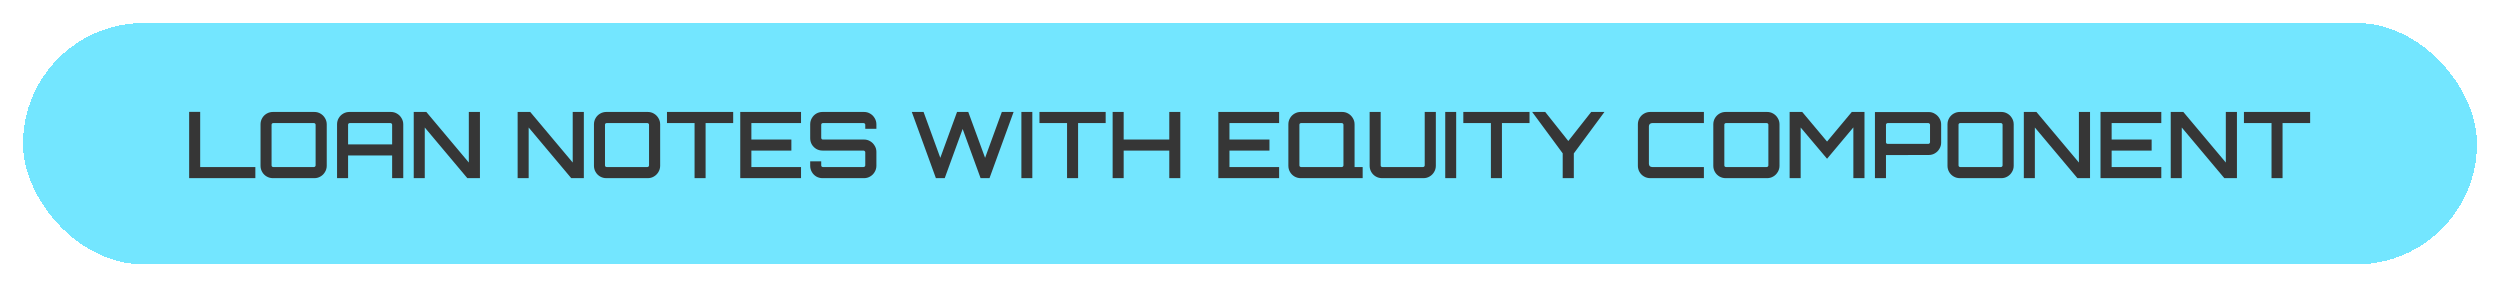
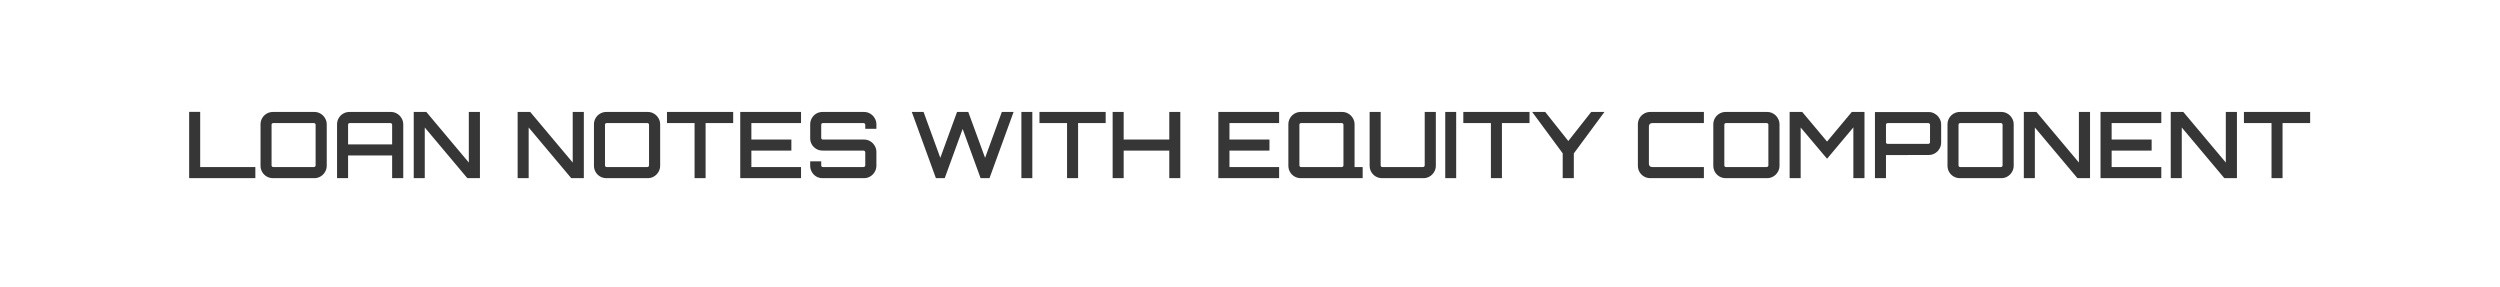
<svg xmlns="http://www.w3.org/2000/svg" width="435" height="50" viewBox="0 0 435 50" fill="none">
  <g filter="url(#filter0_d_138_1987)">
-     <rect x="4" width="427" height="42" rx="21" fill="#73E6FF" shape-rendering="crispEdges" />
-     <path d="M32.912 27V15.464H34.832V25.064H44.432V27H32.912ZM47.493 27C47.098 27 46.735 26.904 46.405 26.712C46.074 26.52 45.813 26.259 45.621 25.928C45.429 25.597 45.333 25.235 45.333 24.84V17.64C45.333 17.245 45.429 16.883 45.621 16.552C45.813 16.221 46.074 15.96 46.405 15.768C46.735 15.576 47.098 15.48 47.493 15.48H54.693C55.087 15.48 55.445 15.576 55.765 15.768C56.095 15.96 56.357 16.221 56.549 16.552C56.751 16.883 56.853 17.245 56.853 17.64V24.84C56.853 25.235 56.751 25.597 56.549 25.928C56.357 26.259 56.095 26.52 55.765 26.712C55.445 26.904 55.087 27 54.693 27H47.493ZM47.541 25.064H54.629C54.703 25.064 54.767 25.037 54.821 24.984C54.885 24.931 54.917 24.861 54.917 24.776V17.704C54.917 17.619 54.885 17.549 54.821 17.496C54.767 17.443 54.703 17.416 54.629 17.416H47.541C47.466 17.416 47.397 17.443 47.333 17.496C47.279 17.549 47.253 17.619 47.253 17.704V24.776C47.253 24.861 47.279 24.931 47.333 24.984C47.397 25.037 47.466 25.064 47.541 25.064ZM58.647 27V17.64C58.647 17.245 58.743 16.883 58.935 16.552C59.127 16.221 59.388 15.96 59.719 15.768C60.049 15.576 60.412 15.48 60.807 15.48H68.007C68.401 15.48 68.759 15.576 69.079 15.768C69.409 15.96 69.671 16.221 69.863 16.552C70.065 16.883 70.167 17.245 70.167 17.64V27H68.231V23.048H60.567V27H58.647ZM60.567 21.128H68.231V17.704C68.231 17.619 68.199 17.549 68.135 17.496C68.081 17.443 68.017 17.416 67.943 17.416H60.855C60.78 17.416 60.711 17.443 60.647 17.496C60.593 17.549 60.567 17.619 60.567 17.704V21.128ZM71.99 27V15.48H74.182L81.574 24.28V15.48H83.51V27H81.318L73.91 18.184V27H71.99ZM90.068 27V15.48H92.26L99.652 24.28V15.48H101.588V27H99.396L91.988 18.184V27H90.068ZM105.508 27C105.114 27 104.751 26.904 104.42 26.712C104.09 26.52 103.828 26.259 103.636 25.928C103.444 25.597 103.348 25.235 103.348 24.84V17.64C103.348 17.245 103.444 16.883 103.636 16.552C103.828 16.221 104.09 15.96 104.42 15.768C104.751 15.576 105.114 15.48 105.508 15.48H112.708C113.103 15.48 113.46 15.576 113.78 15.768C114.111 15.96 114.372 16.221 114.564 16.552C114.767 16.883 114.868 17.245 114.868 17.64V24.84C114.868 25.235 114.767 25.597 114.564 25.928C114.372 26.259 114.111 26.52 113.78 26.712C113.46 26.904 113.103 27 112.708 27H105.508ZM105.556 25.064H112.644C112.719 25.064 112.783 25.037 112.836 24.984C112.9 24.931 112.932 24.861 112.932 24.776V17.704C112.932 17.619 112.9 17.549 112.836 17.496C112.783 17.443 112.719 17.416 112.644 17.416H105.556C105.482 17.416 105.412 17.443 105.348 17.496C105.295 17.549 105.268 17.619 105.268 17.704V24.776C105.268 24.861 105.295 24.931 105.348 24.984C105.412 25.037 105.482 25.064 105.556 25.064ZM120.854 27V17.416H116.054V15.48H127.574V17.416H122.774V27H120.854ZM128.803 27V15.48H139.379V17.416H130.739V20.28H137.699V22.2H130.739V25.064H139.379V27H128.803ZM143.117 27C142.722 27 142.36 26.904 142.029 26.712C141.709 26.52 141.453 26.259 141.261 25.928C141.069 25.597 140.973 25.235 140.973 24.84V24.072H142.893V24.776C142.893 24.861 142.92 24.931 142.973 24.984C143.026 25.037 143.096 25.064 143.181 25.064H150.253C150.338 25.064 150.408 25.037 150.461 24.984C150.525 24.931 150.557 24.861 150.557 24.776V22.488C150.557 22.413 150.525 22.349 150.461 22.296C150.408 22.232 150.338 22.2 150.253 22.2H143.117C142.722 22.2 142.36 22.104 142.029 21.912C141.709 21.72 141.453 21.464 141.261 21.144C141.069 20.813 140.973 20.451 140.973 20.056V17.64C140.973 17.245 141.069 16.883 141.261 16.552C141.453 16.221 141.709 15.96 142.029 15.768C142.36 15.576 142.722 15.48 143.117 15.48H150.333C150.728 15.48 151.085 15.576 151.405 15.768C151.736 15.96 151.997 16.221 152.189 16.552C152.392 16.883 152.493 17.245 152.493 17.64V18.408H150.557V17.704C150.557 17.619 150.525 17.549 150.461 17.496C150.408 17.443 150.338 17.416 150.253 17.416H143.181C143.096 17.416 143.026 17.443 142.973 17.496C142.92 17.549 142.893 17.619 142.893 17.704V19.992C142.893 20.067 142.92 20.136 142.973 20.2C143.026 20.253 143.096 20.28 143.181 20.28H150.333C150.728 20.28 151.085 20.376 151.405 20.568C151.736 20.76 151.997 21.021 152.189 21.352C152.392 21.672 152.493 22.029 152.493 22.424V24.84C152.493 25.235 152.392 25.597 152.189 25.928C151.997 26.259 151.736 26.52 151.405 26.712C151.085 26.904 150.728 27 150.333 27H143.117ZM162.846 27L158.654 15.48H160.702L163.614 23.464L166.526 15.48H168.478L171.406 23.464L174.318 15.48H176.366L172.174 27H170.622L167.502 18.44L164.382 27H162.846ZM177.721 27V15.48H179.625V27H177.721ZM185.667 27V17.416H180.867V15.48H192.387V17.416H187.587V27H185.667ZM193.599 27V15.48H195.519V20.28H203.455V15.48H205.375V27H203.455V22.2H195.519V27H193.599ZM211.99 27V15.48H222.566V17.416H213.926V20.28H220.886V22.2H213.926V25.064H222.566V27H211.99ZM233.424 27V25.512L235.696 24.76V25.064H237.104V27H233.424ZM226.336 27C225.942 27 225.579 26.904 225.248 26.712C224.918 26.52 224.656 26.259 224.464 25.928C224.272 25.597 224.176 25.235 224.176 24.84V17.64C224.176 17.245 224.272 16.883 224.464 16.552C224.656 16.221 224.918 15.96 225.248 15.768C225.579 15.576 225.942 15.48 226.336 15.48H233.536C233.931 15.48 234.288 15.576 234.608 15.768C234.939 15.96 235.2 16.221 235.392 16.552C235.595 16.883 235.696 17.245 235.696 17.64V24.84C235.696 25.235 235.595 25.597 235.392 25.928C235.2 26.259 234.939 26.52 234.608 26.712C234.288 26.904 233.931 27 233.536 27H226.336ZM226.384 25.064H233.472C233.547 25.064 233.611 25.037 233.664 24.984C233.728 24.931 233.76 24.861 233.76 24.776V17.704C233.76 17.619 233.728 17.549 233.664 17.496C233.611 17.443 233.547 17.416 233.472 17.416H226.384C226.31 17.416 226.24 17.443 226.176 17.496C226.123 17.549 226.096 17.619 226.096 17.704V24.776C226.096 24.861 226.123 24.931 226.176 24.984C226.24 25.037 226.31 25.064 226.384 25.064ZM240.477 27C240.082 27 239.72 26.904 239.389 26.712C239.058 26.52 238.797 26.259 238.605 25.928C238.413 25.597 238.317 25.235 238.317 24.84V15.48H240.237V24.776C240.237 24.861 240.264 24.931 240.317 24.984C240.381 25.037 240.45 25.064 240.525 25.064H247.613C247.688 25.064 247.752 25.037 247.805 24.984C247.869 24.931 247.901 24.861 247.901 24.776V15.48H249.837V24.84C249.837 25.235 249.736 25.597 249.533 25.928C249.341 26.259 249.08 26.52 248.749 26.712C248.429 26.904 248.072 27 247.677 27H240.477ZM251.471 27V15.48H253.375V27H251.471ZM259.417 27V17.416H254.617V15.48H266.137V17.416H261.337V27H259.417ZM271.909 27V22.68L266.597 15.48H268.869L272.885 20.536L276.869 15.48H279.173L273.845 22.696V27H271.909ZM287.15 27C286.755 27 286.392 26.904 286.062 26.712C285.731 26.52 285.47 26.259 285.278 25.928C285.086 25.597 284.99 25.235 284.99 24.84V17.64C284.99 17.245 285.086 16.883 285.278 16.552C285.47 16.221 285.731 15.96 286.062 15.768C286.392 15.576 286.755 15.48 287.15 15.48H296.478V17.416H287.486C287.315 17.416 287.176 17.469 287.07 17.576C286.963 17.672 286.91 17.805 286.91 17.976V24.504C286.91 24.675 286.963 24.813 287.07 24.92C287.176 25.016 287.315 25.064 287.486 25.064H296.478V27H287.15ZM300.274 27C299.879 27 299.517 26.904 299.186 26.712C298.855 26.52 298.594 26.259 298.402 25.928C298.21 25.597 298.114 25.235 298.114 24.84V17.64C298.114 17.245 298.21 16.883 298.402 16.552C298.594 16.221 298.855 15.96 299.186 15.768C299.517 15.576 299.879 15.48 300.274 15.48H307.474C307.869 15.48 308.226 15.576 308.546 15.768C308.877 15.96 309.138 16.221 309.33 16.552C309.533 16.883 309.634 17.245 309.634 17.64V24.84C309.634 25.235 309.533 25.597 309.33 25.928C309.138 26.259 308.877 26.52 308.546 26.712C308.226 26.904 307.869 27 307.474 27H300.274ZM300.322 25.064H307.41C307.485 25.064 307.549 25.037 307.602 24.984C307.666 24.931 307.698 24.861 307.698 24.776V17.704C307.698 17.619 307.666 17.549 307.602 17.496C307.549 17.443 307.485 17.416 307.41 17.416H300.322C300.247 17.416 300.178 17.443 300.114 17.496C300.061 17.549 300.034 17.619 300.034 17.704V24.776C300.034 24.861 300.061 24.931 300.114 24.984C300.178 25.037 300.247 25.064 300.322 25.064ZM311.396 27V15.48H313.588L317.908 20.632L322.212 15.48H324.42V27H322.484V18.168L317.908 23.624L313.316 18.184V27H311.396ZM326.24 27V15.496H335.6C335.994 15.496 336.352 15.597 336.672 15.8C337.002 15.992 337.264 16.253 337.456 16.584C337.658 16.904 337.76 17.261 337.76 17.656V20.824C337.76 21.208 337.658 21.565 337.456 21.896C337.264 22.227 337.002 22.488 336.672 22.68C336.352 22.872 335.994 22.968 335.6 22.968L328.16 22.984V27H326.24ZM328.448 21.032H335.536C335.61 21.032 335.674 21.005 335.728 20.952C335.792 20.899 335.824 20.829 335.824 20.744V17.704C335.824 17.629 335.792 17.565 335.728 17.512C335.674 17.448 335.61 17.416 335.536 17.416H328.448C328.373 17.416 328.304 17.448 328.24 17.512C328.186 17.565 328.16 17.629 328.16 17.704V20.744C328.16 20.829 328.186 20.899 328.24 20.952C328.304 21.005 328.373 21.032 328.448 21.032ZM341.024 27C340.629 27 340.267 26.904 339.936 26.712C339.605 26.52 339.344 26.259 339.152 25.928C338.96 25.597 338.864 25.235 338.864 24.84V17.64C338.864 17.245 338.96 16.883 339.152 16.552C339.344 16.221 339.605 15.96 339.936 15.768C340.267 15.576 340.629 15.48 341.024 15.48H348.224C348.619 15.48 348.976 15.576 349.296 15.768C349.627 15.96 349.888 16.221 350.08 16.552C350.283 16.883 350.384 17.245 350.384 17.64V24.84C350.384 25.235 350.283 25.597 350.08 25.928C349.888 26.259 349.627 26.52 349.296 26.712C348.976 26.904 348.619 27 348.224 27H341.024ZM341.072 25.064H348.16C348.235 25.064 348.299 25.037 348.352 24.984C348.416 24.931 348.448 24.861 348.448 24.776V17.704C348.448 17.619 348.416 17.549 348.352 17.496C348.299 17.443 348.235 17.416 348.16 17.416H341.072C340.997 17.416 340.928 17.443 340.864 17.496C340.811 17.549 340.784 17.619 340.784 17.704V24.776C340.784 24.861 340.811 24.931 340.864 24.984C340.928 25.037 340.997 25.064 341.072 25.064ZM352.146 27V15.48H354.338L361.73 24.28V15.48H363.666V27H361.474L354.066 18.184V27H352.146ZM365.49 27V15.48H376.066V17.416H367.426V20.28H374.386V22.2H367.426V25.064H376.066V27H365.49ZM377.708 27V15.48H379.9L387.292 24.28V15.48H389.228V27H387.036L379.628 18.184V27H377.708ZM395.245 27V17.416H390.445V15.48H401.965V17.416H397.165V27H395.245Z" fill="#363636" />
+     <path d="M32.912 27V15.464H34.832V25.064H44.432V27H32.912ZM47.493 27C47.098 27 46.735 26.904 46.405 26.712C46.074 26.52 45.813 26.259 45.621 25.928C45.429 25.597 45.333 25.235 45.333 24.84V17.64C45.333 17.245 45.429 16.883 45.621 16.552C45.813 16.221 46.074 15.96 46.405 15.768C46.735 15.576 47.098 15.48 47.493 15.48H54.693C55.087 15.48 55.445 15.576 55.765 15.768C56.095 15.96 56.357 16.221 56.549 16.552C56.751 16.883 56.853 17.245 56.853 17.64V24.84C56.853 25.235 56.751 25.597 56.549 25.928C56.357 26.259 56.095 26.52 55.765 26.712C55.445 26.904 55.087 27 54.693 27H47.493ZM47.541 25.064H54.629C54.703 25.064 54.767 25.037 54.821 24.984C54.885 24.931 54.917 24.861 54.917 24.776V17.704C54.917 17.619 54.885 17.549 54.821 17.496C54.767 17.443 54.703 17.416 54.629 17.416H47.541C47.466 17.416 47.397 17.443 47.333 17.496C47.279 17.549 47.253 17.619 47.253 17.704V24.776C47.253 24.861 47.279 24.931 47.333 24.984C47.397 25.037 47.466 25.064 47.541 25.064ZM58.647 27V17.64C58.647 17.245 58.743 16.883 58.935 16.552C59.127 16.221 59.388 15.96 59.719 15.768C60.049 15.576 60.412 15.48 60.807 15.48H68.007C68.401 15.48 68.759 15.576 69.079 15.768C69.409 15.96 69.671 16.221 69.863 16.552C70.065 16.883 70.167 17.245 70.167 17.64V27H68.231V23.048H60.567V27H58.647ZM60.567 21.128H68.231V17.704C68.231 17.619 68.199 17.549 68.135 17.496C68.081 17.443 68.017 17.416 67.943 17.416H60.855C60.78 17.416 60.711 17.443 60.647 17.496C60.593 17.549 60.567 17.619 60.567 17.704V21.128ZM71.99 27V15.48H74.182L81.574 24.28V15.48H83.51V27H81.318L73.91 18.184V27H71.99ZM90.068 27V15.48H92.26L99.652 24.28V15.48H101.588V27H99.396L91.988 18.184V27H90.068ZM105.508 27C105.114 27 104.751 26.904 104.42 26.712C104.09 26.52 103.828 26.259 103.636 25.928C103.444 25.597 103.348 25.235 103.348 24.84V17.64C103.348 17.245 103.444 16.883 103.636 16.552C103.828 16.221 104.09 15.96 104.42 15.768C104.751 15.576 105.114 15.48 105.508 15.48H112.708C113.103 15.48 113.46 15.576 113.78 15.768C114.111 15.96 114.372 16.221 114.564 16.552C114.767 16.883 114.868 17.245 114.868 17.64V24.84C114.868 25.235 114.767 25.597 114.564 25.928C114.372 26.259 114.111 26.52 113.78 26.712C113.46 26.904 113.103 27 112.708 27H105.508ZM105.556 25.064H112.644C112.719 25.064 112.783 25.037 112.836 24.984C112.9 24.931 112.932 24.861 112.932 24.776V17.704C112.932 17.619 112.9 17.549 112.836 17.496C112.783 17.443 112.719 17.416 112.644 17.416H105.556C105.482 17.416 105.412 17.443 105.348 17.496C105.295 17.549 105.268 17.619 105.268 17.704V24.776C105.268 24.861 105.295 24.931 105.348 24.984C105.412 25.037 105.482 25.064 105.556 25.064ZM120.854 27V17.416H116.054V15.48H127.574V17.416H122.774V27H120.854ZM128.803 27V15.48H139.379V17.416H130.739V20.28H137.699V22.2H130.739V25.064H139.379V27H128.803ZM143.117 27C142.722 27 142.36 26.904 142.029 26.712C141.709 26.52 141.453 26.259 141.261 25.928C141.069 25.597 140.973 25.235 140.973 24.84V24.072H142.893V24.776C142.893 24.861 142.92 24.931 142.973 24.984C143.026 25.037 143.096 25.064 143.181 25.064H150.253C150.338 25.064 150.408 25.037 150.461 24.984C150.525 24.931 150.557 24.861 150.557 24.776V22.488C150.557 22.413 150.525 22.349 150.461 22.296C150.408 22.232 150.338 22.2 150.253 22.2H143.117C142.722 22.2 142.36 22.104 142.029 21.912C141.709 21.72 141.453 21.464 141.261 21.144C141.069 20.813 140.973 20.451 140.973 20.056V17.64C140.973 17.245 141.069 16.883 141.261 16.552C141.453 16.221 141.709 15.96 142.029 15.768C142.36 15.576 142.722 15.48 143.117 15.48H150.333C150.728 15.48 151.085 15.576 151.405 15.768C151.736 15.96 151.997 16.221 152.189 16.552C152.392 16.883 152.493 17.245 152.493 17.64V18.408H150.557V17.704C150.557 17.619 150.525 17.549 150.461 17.496C150.408 17.443 150.338 17.416 150.253 17.416H143.181C143.096 17.416 143.026 17.443 142.973 17.496C142.92 17.549 142.893 17.619 142.893 17.704V19.992C142.893 20.067 142.92 20.136 142.973 20.2C143.026 20.253 143.096 20.28 143.181 20.28H150.333C150.728 20.28 151.085 20.376 151.405 20.568C151.736 20.76 151.997 21.021 152.189 21.352C152.392 21.672 152.493 22.029 152.493 22.424V24.84C152.493 25.235 152.392 25.597 152.189 25.928C151.997 26.259 151.736 26.52 151.405 26.712C151.085 26.904 150.728 27 150.333 27H143.117ZM162.846 27L158.654 15.48H160.702L163.614 23.464L166.526 15.48H168.478L171.406 23.464L174.318 15.48H176.366L172.174 27H170.622L167.502 18.44L164.382 27H162.846ZM177.721 27V15.48H179.625V27H177.721ZM185.667 27V17.416H180.867V15.48H192.387V17.416H187.587V27H185.667ZM193.599 27V15.48H195.519V20.28H203.455V15.48H205.375V27H203.455V22.2H195.519V27H193.599ZM211.99 27V15.48H222.566V17.416H213.926V20.28H220.886V22.2H213.926V25.064H222.566V27H211.99ZM233.424 27V25.512L235.696 24.76V25.064H237.104V27H233.424ZM226.336 27C225.942 27 225.579 26.904 225.248 26.712C224.918 26.52 224.656 26.259 224.464 25.928C224.272 25.597 224.176 25.235 224.176 24.84V17.64C224.176 17.245 224.272 16.883 224.464 16.552C224.656 16.221 224.918 15.96 225.248 15.768C225.579 15.576 225.942 15.48 226.336 15.48H233.536C233.931 15.48 234.288 15.576 234.608 15.768C234.939 15.96 235.2 16.221 235.392 16.552C235.595 16.883 235.696 17.245 235.696 17.64V24.84C235.696 25.235 235.595 25.597 235.392 25.928C235.2 26.259 234.939 26.52 234.608 26.712C234.288 26.904 233.931 27 233.536 27H226.336ZM226.384 25.064H233.472C233.547 25.064 233.611 25.037 233.664 24.984C233.728 24.931 233.76 24.861 233.76 24.776V17.704C233.76 17.619 233.728 17.549 233.664 17.496C233.611 17.443 233.547 17.416 233.472 17.416H226.384C226.31 17.416 226.24 17.443 226.176 17.496C226.123 17.549 226.096 17.619 226.096 17.704V24.776C226.096 24.861 226.123 24.931 226.176 24.984C226.24 25.037 226.31 25.064 226.384 25.064ZM240.477 27C240.082 27 239.72 26.904 239.389 26.712C239.058 26.52 238.797 26.259 238.605 25.928C238.413 25.597 238.317 25.235 238.317 24.84V15.48H240.237V24.776C240.237 24.861 240.264 24.931 240.317 24.984C240.381 25.037 240.45 25.064 240.525 25.064H247.613C247.688 25.064 247.752 25.037 247.805 24.984C247.869 24.931 247.901 24.861 247.901 24.776V15.48H249.837V24.84C249.837 25.235 249.736 25.597 249.533 25.928C249.341 26.259 249.08 26.52 248.749 26.712C248.429 26.904 248.072 27 247.677 27H240.477ZM251.471 27V15.48H253.375V27H251.471ZM259.417 27V17.416H254.617V15.48H266.137V17.416H261.337V27H259.417ZM271.909 27V22.68L266.597 15.48H268.869L272.885 20.536L276.869 15.48H279.173L273.845 22.696V27H271.909ZM287.15 27C286.755 27 286.392 26.904 286.062 26.712C285.731 26.52 285.47 26.259 285.278 25.928C285.086 25.597 284.99 25.235 284.99 24.84V17.64C284.99 17.245 285.086 16.883 285.278 16.552C285.47 16.221 285.731 15.96 286.062 15.768C286.392 15.576 286.755 15.48 287.15 15.48H296.478V17.416H287.486C287.315 17.416 287.176 17.469 287.07 17.576C286.963 17.672 286.91 17.805 286.91 17.976V24.504C286.91 24.675 286.963 24.813 287.07 24.92C287.176 25.016 287.315 25.064 287.486 25.064H296.478V27H287.15ZM300.274 27C299.879 27 299.517 26.904 299.186 26.712C298.855 26.52 298.594 26.259 298.402 25.928C298.21 25.597 298.114 25.235 298.114 24.84V17.64C298.114 17.245 298.21 16.883 298.402 16.552C298.594 16.221 298.855 15.96 299.186 15.768C299.517 15.576 299.879 15.48 300.274 15.48H307.474C307.869 15.48 308.226 15.576 308.546 15.768C308.877 15.96 309.138 16.221 309.33 16.552C309.533 16.883 309.634 17.245 309.634 17.64V24.84C309.634 25.235 309.533 25.597 309.33 25.928C309.138 26.259 308.877 26.52 308.546 26.712C308.226 26.904 307.869 27 307.474 27H300.274ZM300.322 25.064H307.41C307.485 25.064 307.549 25.037 307.602 24.984C307.666 24.931 307.698 24.861 307.698 24.776V17.704C307.698 17.619 307.666 17.549 307.602 17.496C307.549 17.443 307.485 17.416 307.41 17.416H300.322C300.247 17.416 300.178 17.443 300.114 17.496C300.061 17.549 300.034 17.619 300.034 17.704V24.776C300.034 24.861 300.061 24.931 300.114 24.984C300.178 25.037 300.247 25.064 300.322 25.064ZM311.396 27V15.48H313.588L317.908 20.632L322.212 15.48H324.42V27H322.484V18.168L317.908 23.624L313.316 18.184V27H311.396ZM326.24 27V15.496H335.6C335.994 15.496 336.352 15.597 336.672 15.8C337.002 15.992 337.264 16.253 337.456 16.584C337.658 16.904 337.76 17.261 337.76 17.656V20.824C337.76 21.208 337.658 21.565 337.456 21.896C337.264 22.227 337.002 22.488 336.672 22.68C336.352 22.872 335.994 22.968 335.6 22.968L328.16 22.984V27H326.24ZM328.448 21.032H335.536C335.61 21.032 335.674 21.005 335.728 20.952C335.792 20.899 335.824 20.829 335.824 20.744V17.704C335.824 17.629 335.792 17.565 335.728 17.512C335.674 17.448 335.61 17.416 335.536 17.416H328.448C328.373 17.416 328.304 17.448 328.24 17.512C328.186 17.565 328.16 17.629 328.16 17.704V20.744C328.16 20.829 328.186 20.899 328.24 20.952C328.304 21.005 328.373 21.032 328.448 21.032ZM341.024 27C340.629 27 340.267 26.904 339.936 26.712C339.605 26.52 339.344 26.259 339.152 25.928C338.96 25.597 338.864 25.235 338.864 24.84V17.64C338.864 17.245 338.96 16.883 339.152 16.552C339.344 16.221 339.605 15.96 339.936 15.768C340.267 15.576 340.629 15.48 341.024 15.48H348.224C348.619 15.48 348.976 15.576 349.296 15.768C349.627 15.96 349.888 16.221 350.08 16.552C350.283 16.883 350.384 17.245 350.384 17.64V24.84C350.384 25.235 350.283 25.597 350.08 25.928C349.888 26.259 349.627 26.52 349.296 26.712C348.976 26.904 348.619 27 348.224 27H341.024ZM341.072 25.064H348.16C348.235 25.064 348.299 25.037 348.352 24.984C348.416 24.931 348.448 24.861 348.448 24.776V17.704C348.448 17.619 348.416 17.549 348.352 17.496C348.299 17.443 348.235 17.416 348.16 17.416H341.072C340.997 17.416 340.928 17.443 340.864 17.496C340.811 17.549 340.784 17.619 340.784 17.704V24.776C340.784 24.861 340.811 24.931 340.864 24.984C340.928 25.037 340.997 25.064 341.072 25.064ZM352.146 27V15.48H354.338L361.73 24.28V15.48H363.666V27H361.474L354.066 18.184V27H352.146ZM365.49 27V15.48H376.066V17.416H367.426V20.28H374.386V22.2H367.426V25.064H376.066V27ZM377.708 27V15.48H379.9L387.292 24.28V15.48H389.228V27H387.036L379.628 18.184V27H377.708ZM395.245 27V17.416H390.445V15.48H401.965V17.416H397.165V27H395.245Z" fill="#363636" />
  </g>
  <defs>
    <filter id="filter0_d_138_1987" x="0" y="0" width="435" height="50" filterUnits="userSpaceOnUse" color-interpolation-filters="sRGB">
      <feFlood flood-opacity="0" result="BackgroundImageFix" />
      <feColorMatrix in="SourceAlpha" type="matrix" values="0 0 0 0 0 0 0 0 0 0 0 0 0 0 0 0 0 0 127 0" result="hardAlpha" />
      <feOffset dy="4" />
      <feGaussianBlur stdDeviation="2" />
      <feComposite in2="hardAlpha" operator="out" />
      <feColorMatrix type="matrix" values="0 0 0 0 0 0 0 0 0 0 0 0 0 0 0 0 0 0 0.25 0" />
      <feBlend mode="normal" in2="BackgroundImageFix" result="effect1_dropShadow_138_1987" />
      <feBlend mode="normal" in="SourceGraphic" in2="effect1_dropShadow_138_1987" result="shape" />
    </filter>
  </defs>
</svg>